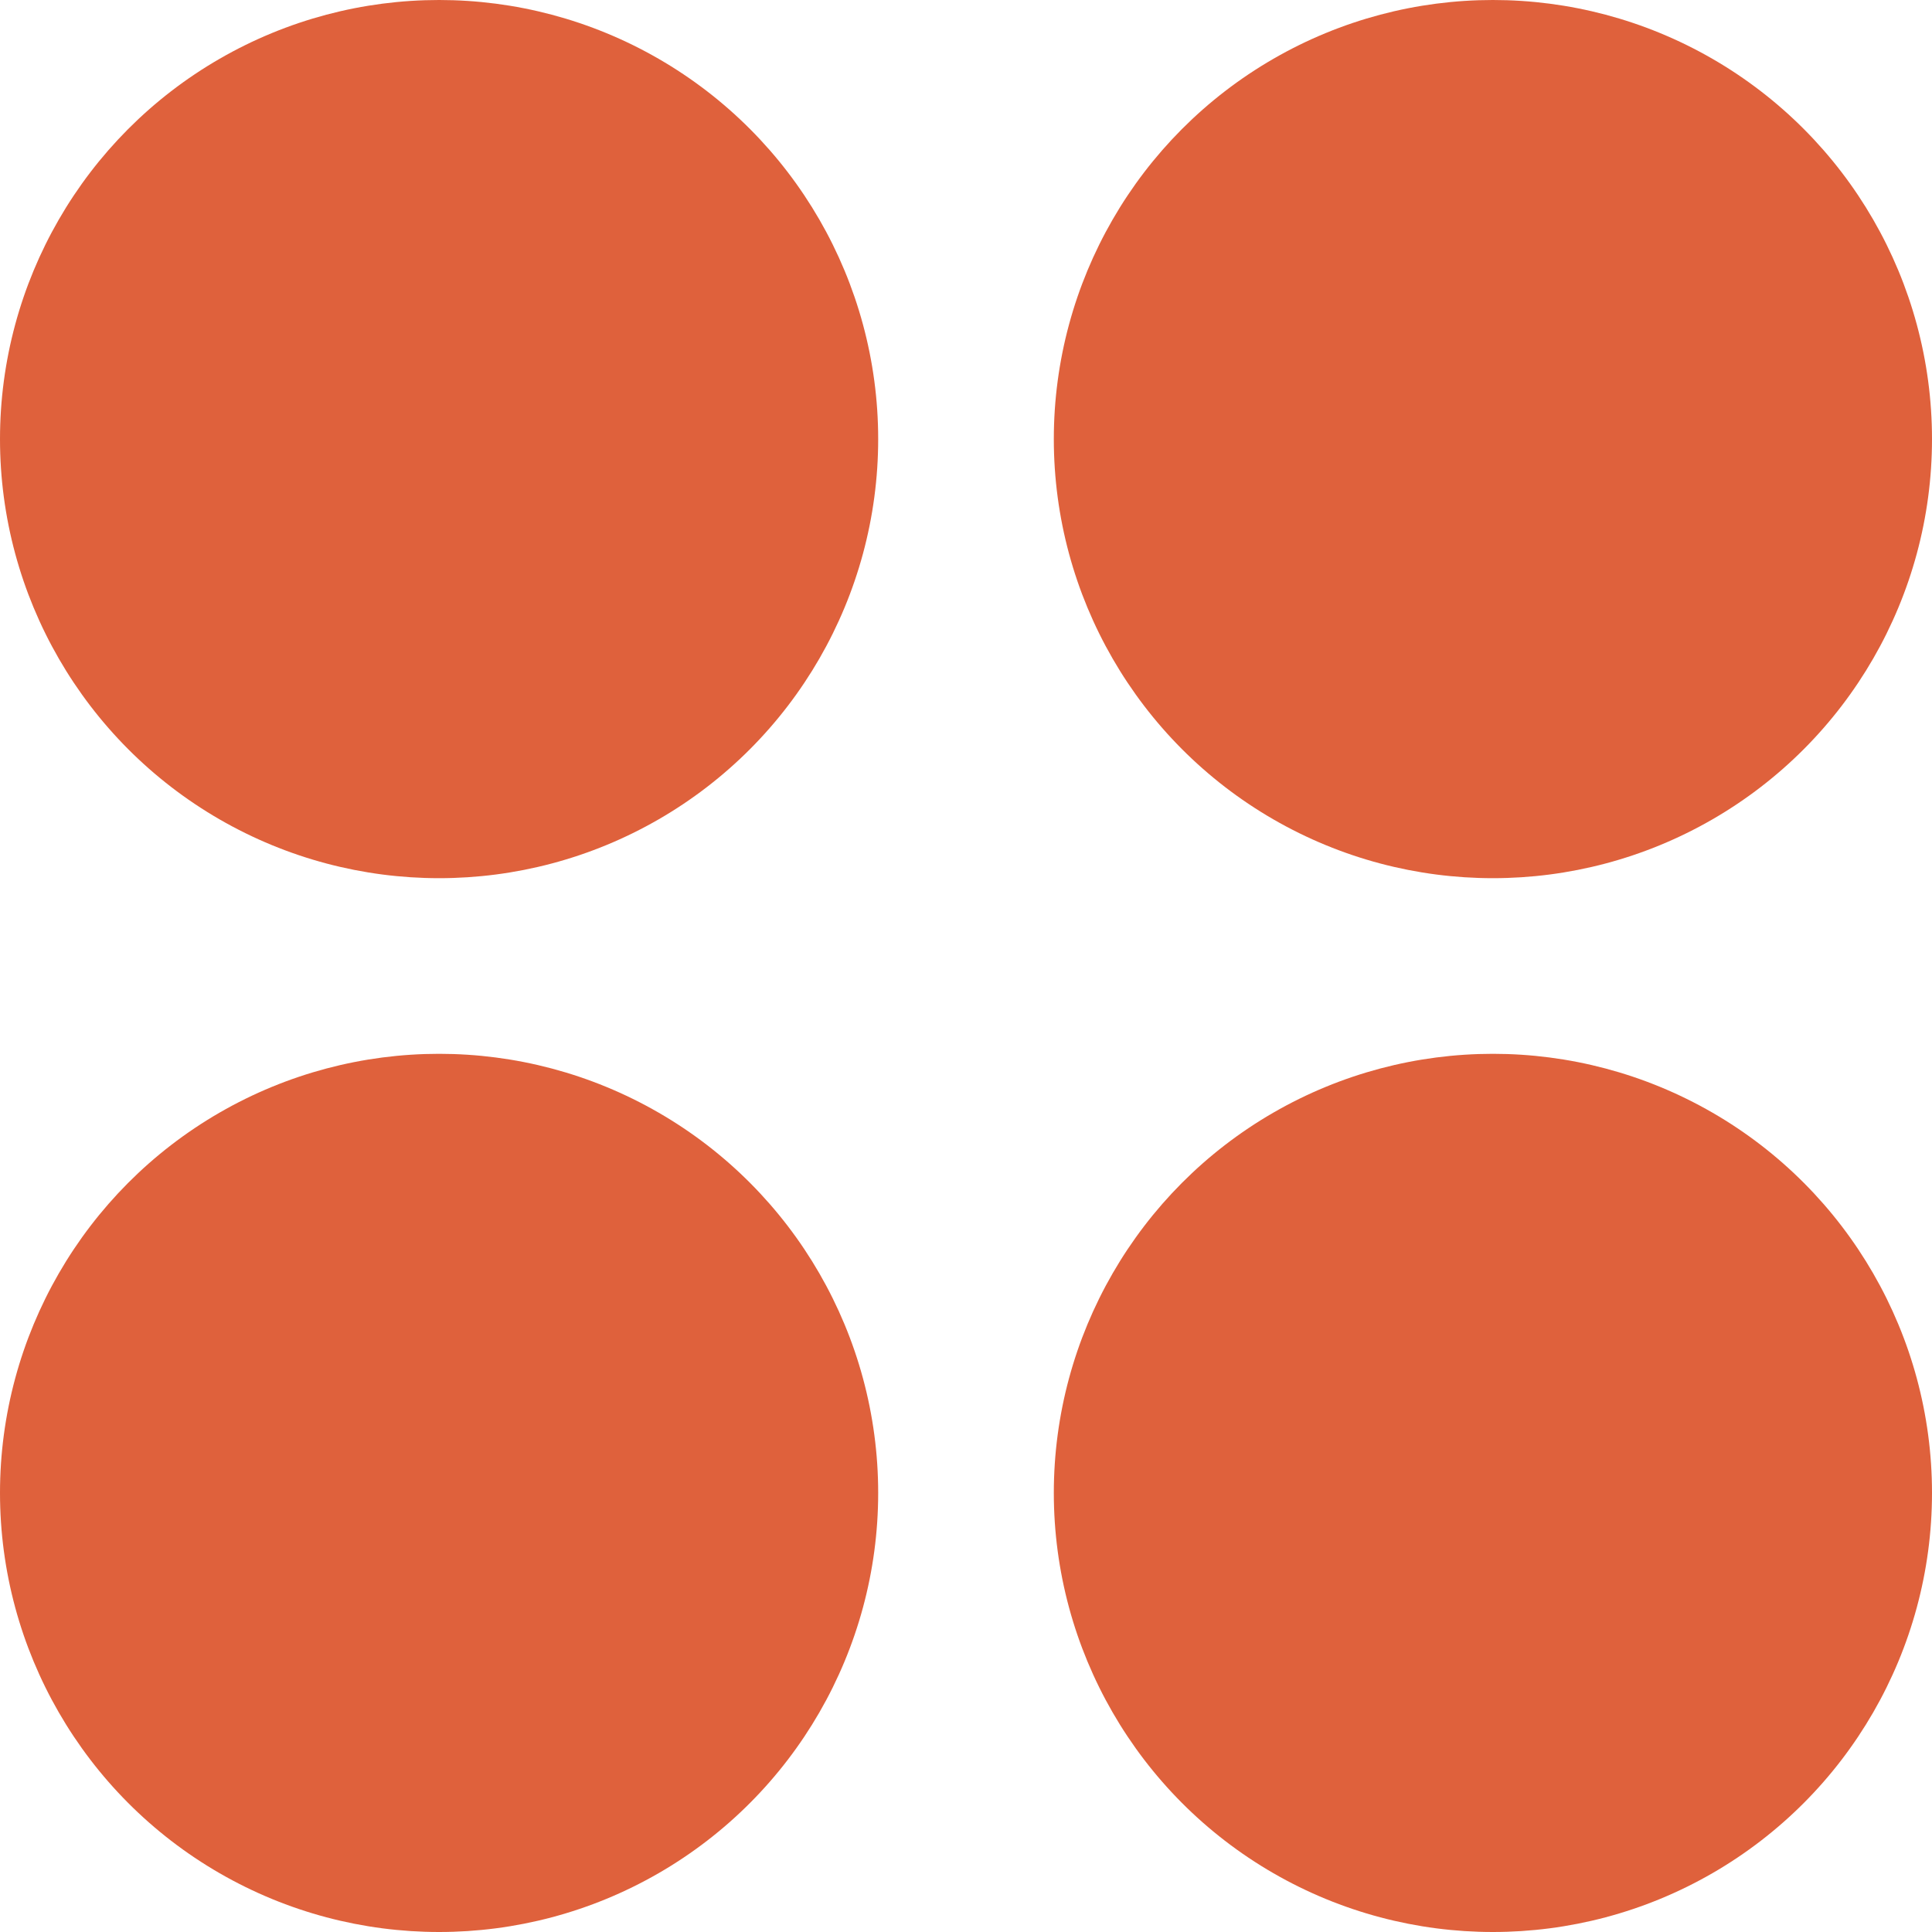
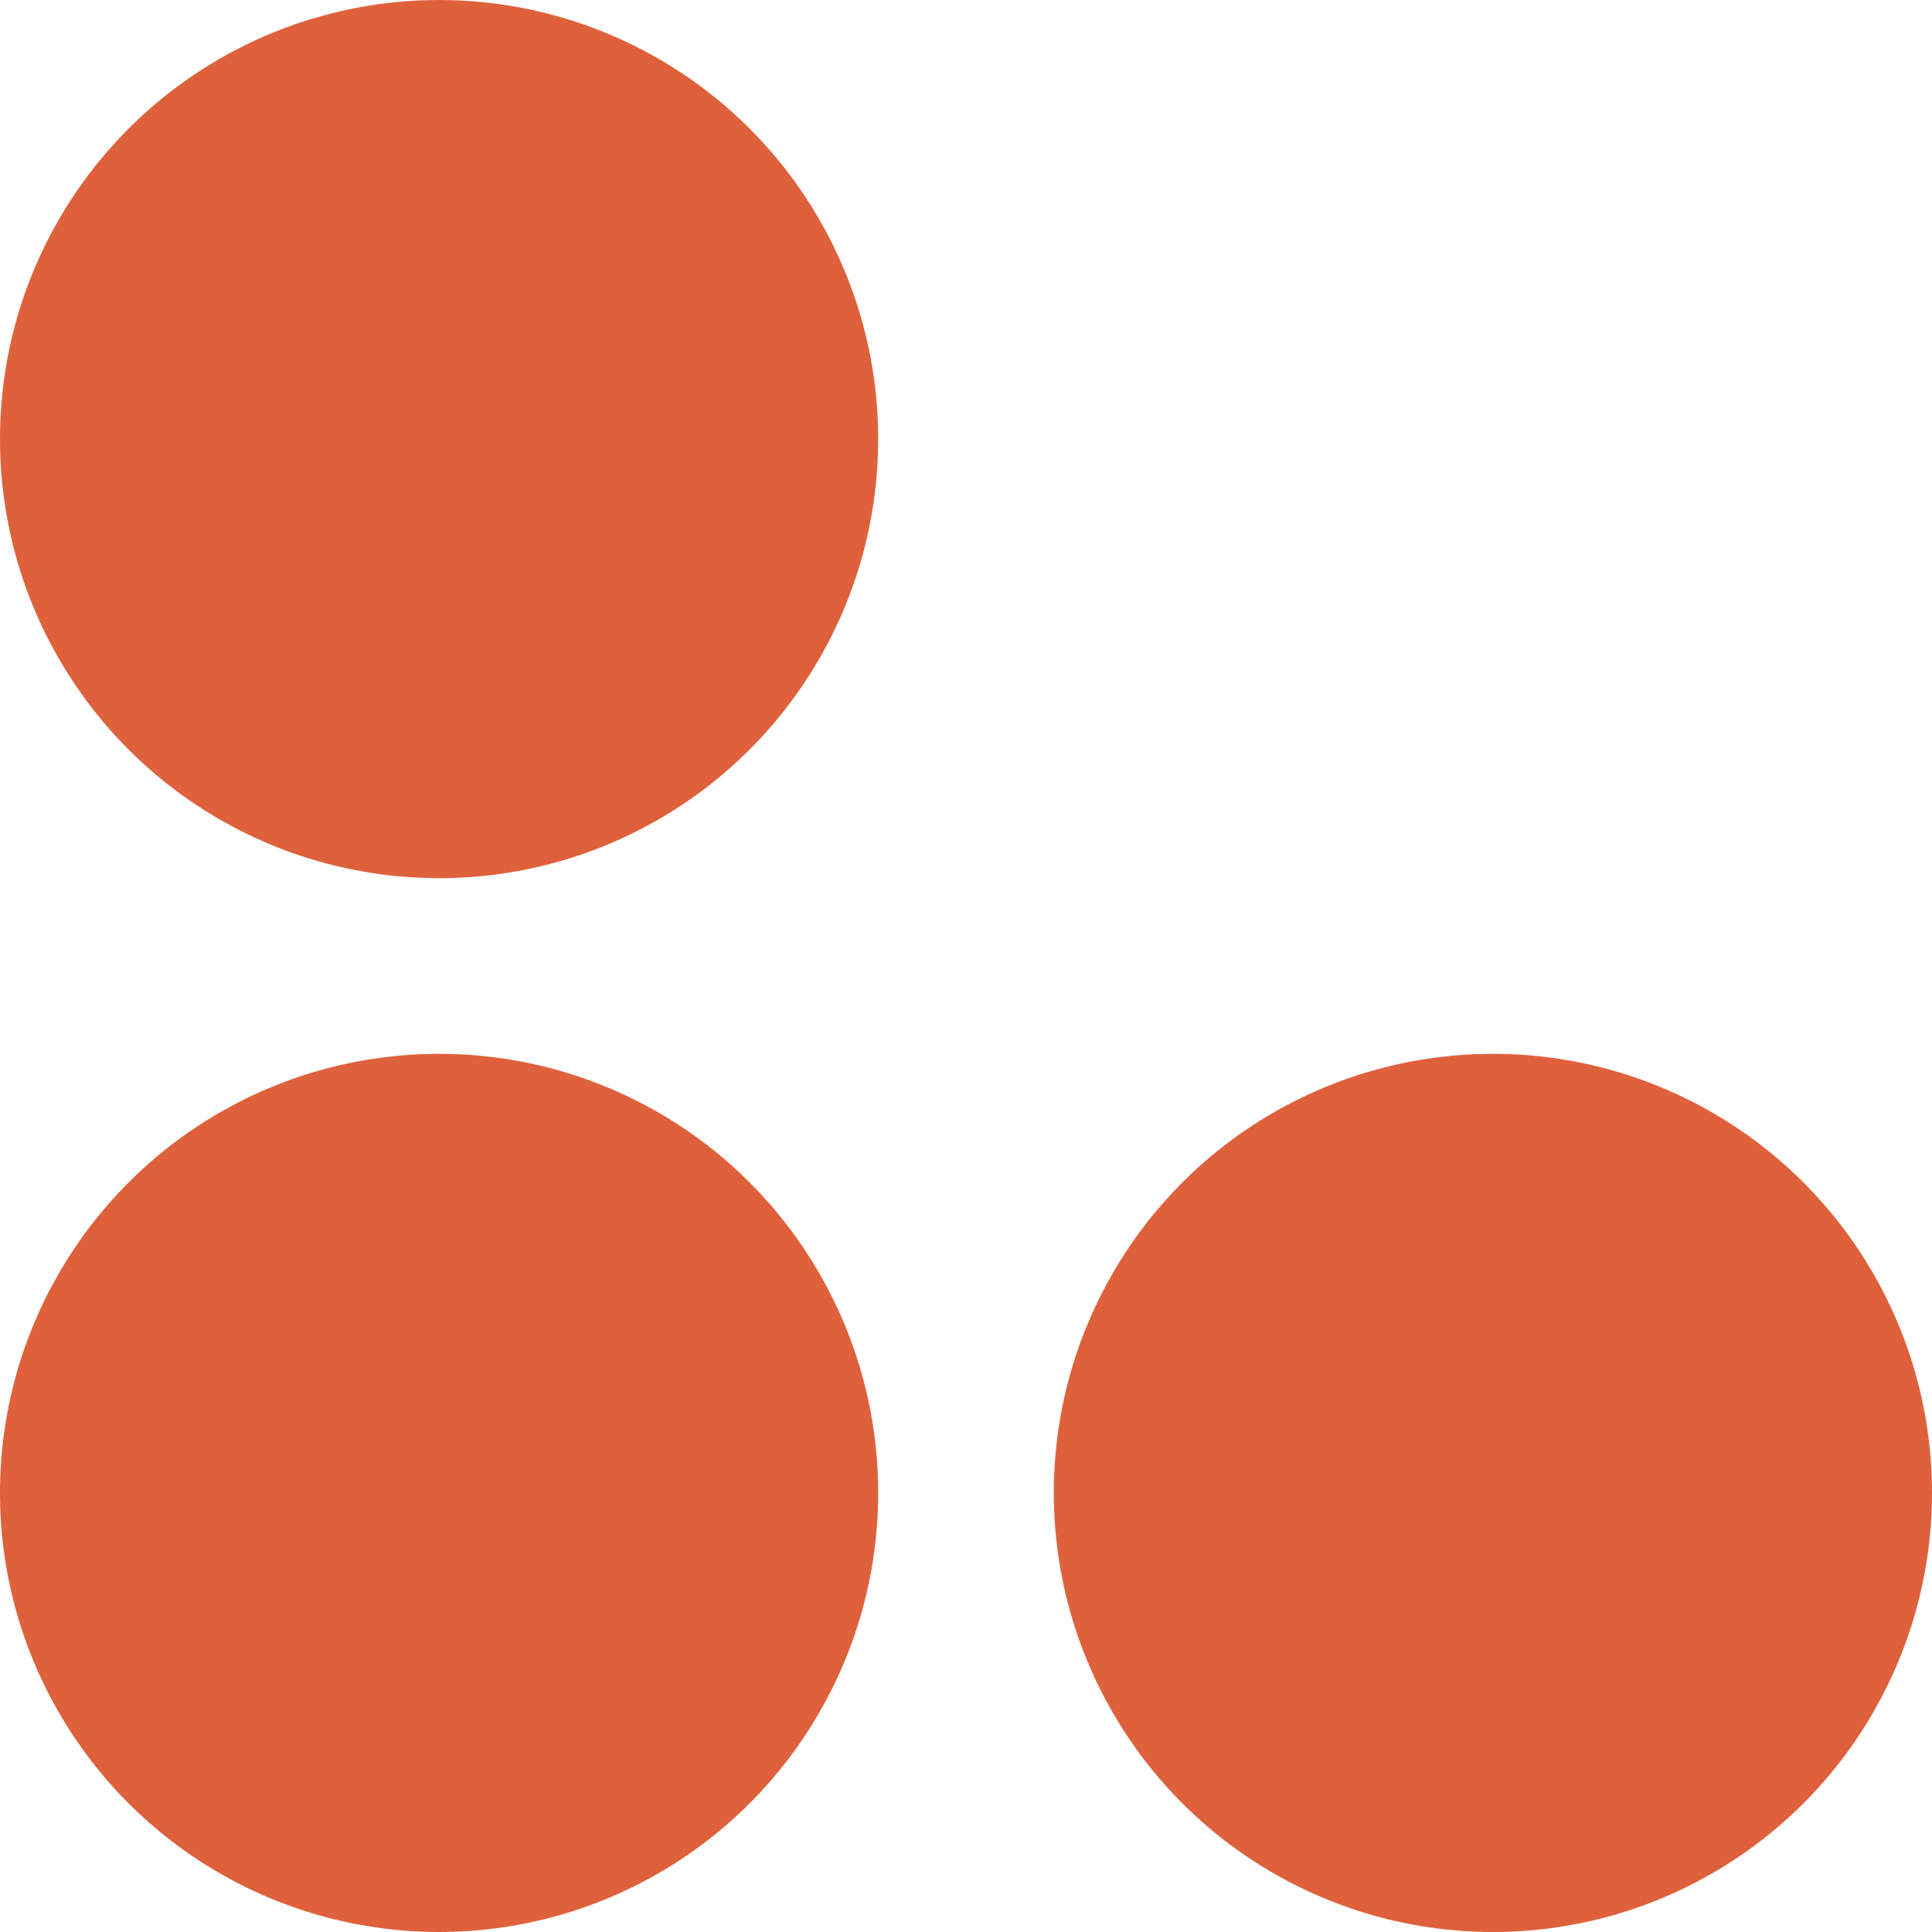
<svg xmlns="http://www.w3.org/2000/svg" width="33px" height="33px" viewBox="0 0 33 33">
  <title>Group 63</title>
  <desc>Created with Sketch.</desc>
  <g id="Page-1" stroke="none" stroke-width="1" fill="none" fill-rule="evenodd">
    <g id="BB-Web-Home-2019-V3" transform="translate(-317, -10199)" fill="#DF613C">
      <g id="Group-126" transform="translate(317, 10199)">
        <g id="Group-63">
          <g id="Group-34">
            <g id="Group-20">
              <g id="Group-63">
                <circle id="Oval-Copy-27" cx="7.5" cy="7.5" r="7.5" />
              </g>
              <g id="Group-63-Copy" transform="translate(18, 0)">
-                 <circle id="Oval-Copy-27" cx="7.5" cy="7.5" r="7.5" />
-               </g>
+                 </g>
              <g id="Group-63-Copy-3" transform="translate(0, 18)">
                <circle id="Oval-Copy-27" cx="7.5" cy="7.5" r="7.5" />
              </g>
              <g id="Group-63-Copy-2" transform="translate(18, 18)">
                <circle id="Oval-Copy-27" cx="7.5" cy="7.5" r="7.5" />
              </g>
            </g>
          </g>
        </g>
      </g>
    </g>
  </g>
</svg>